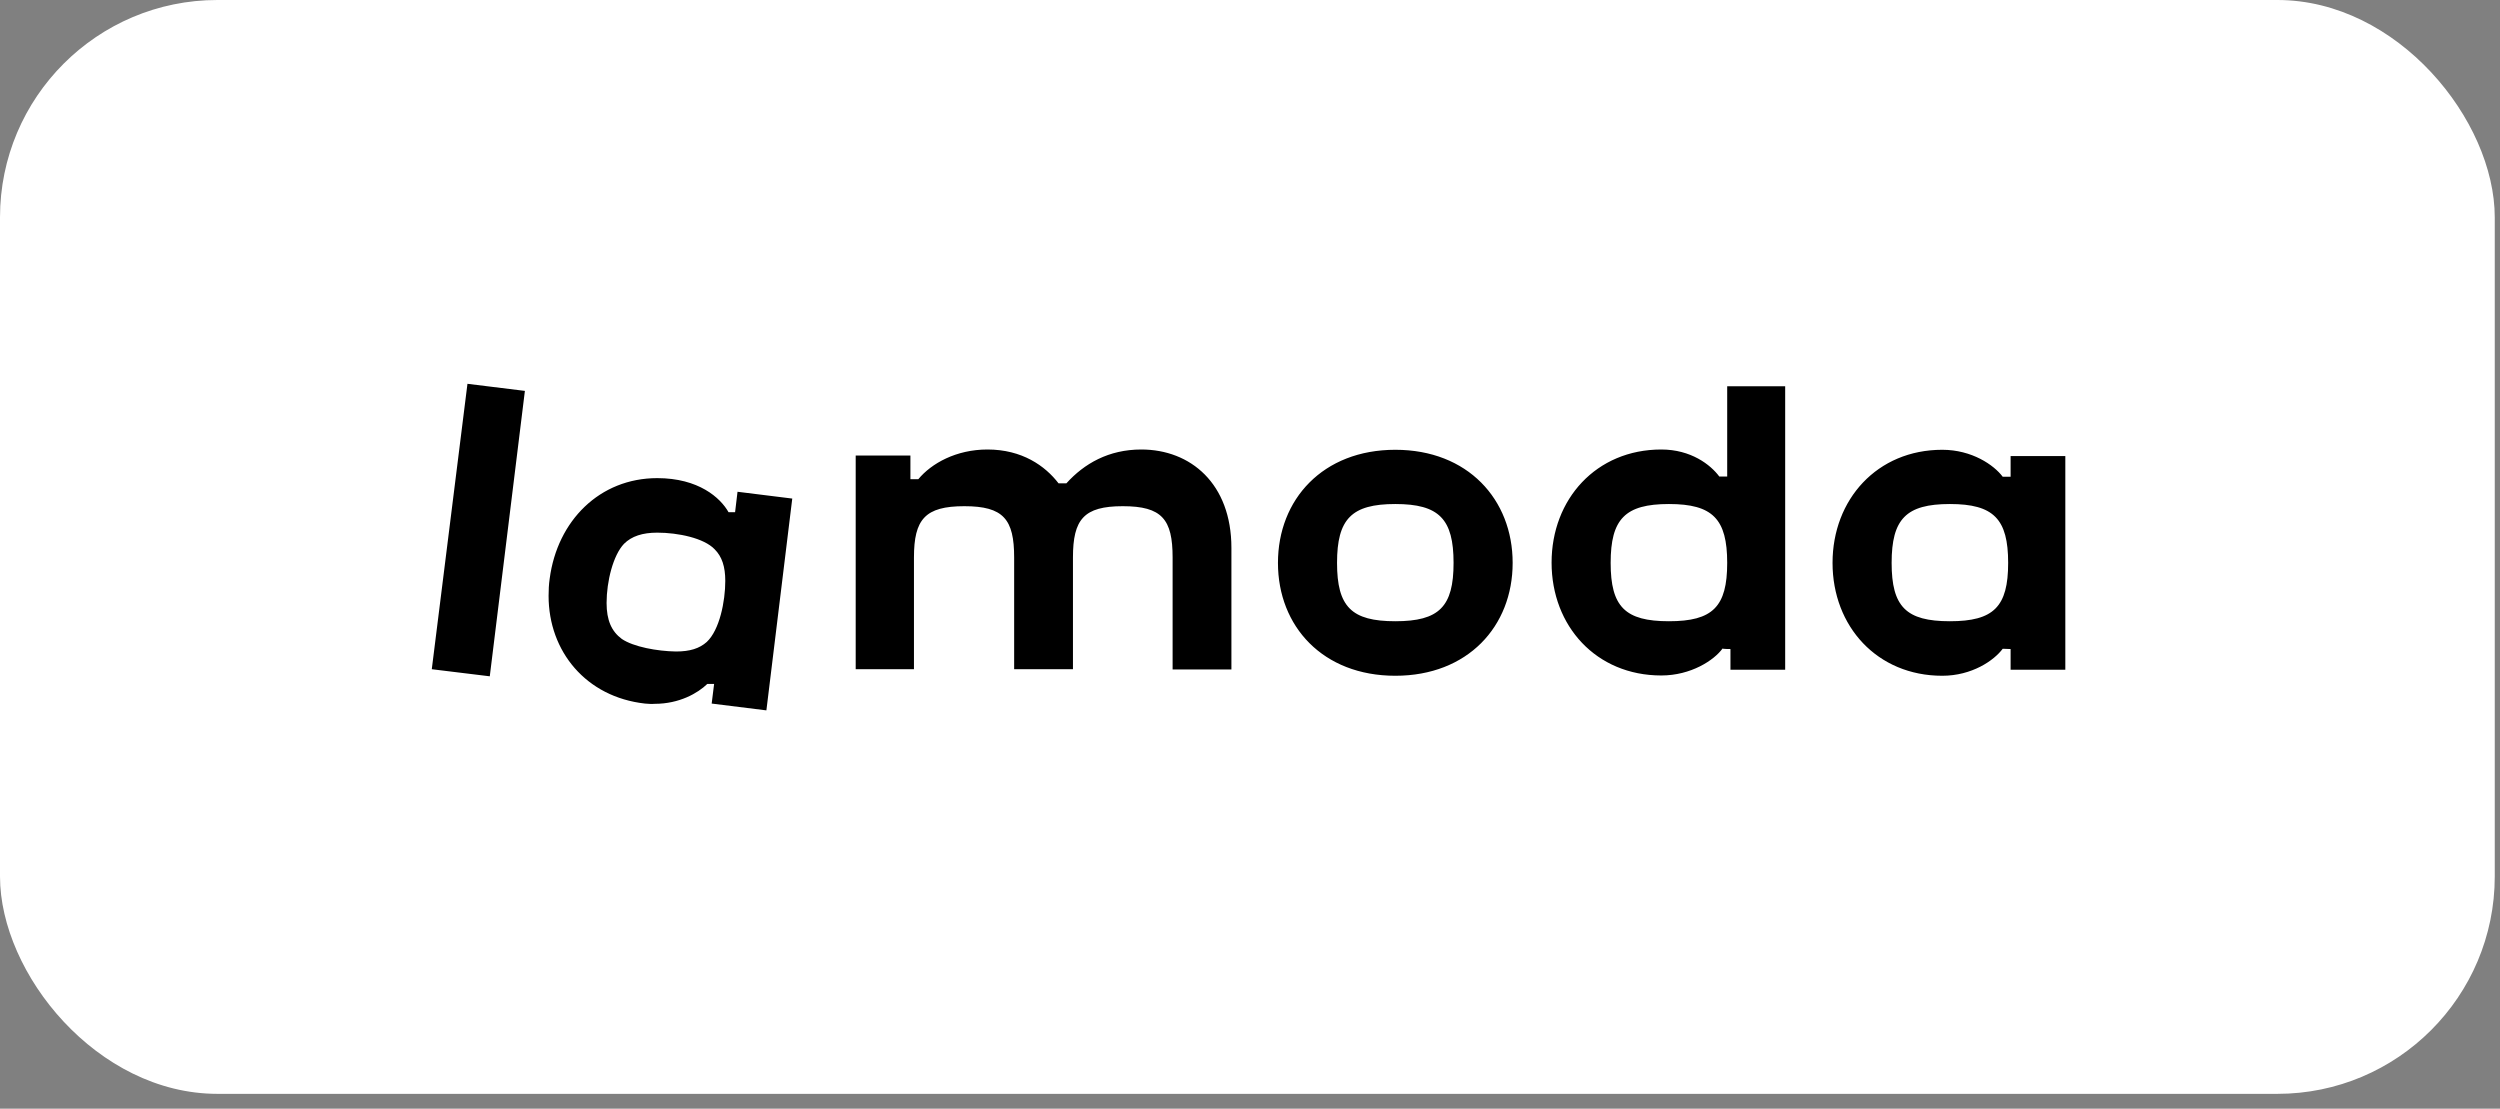
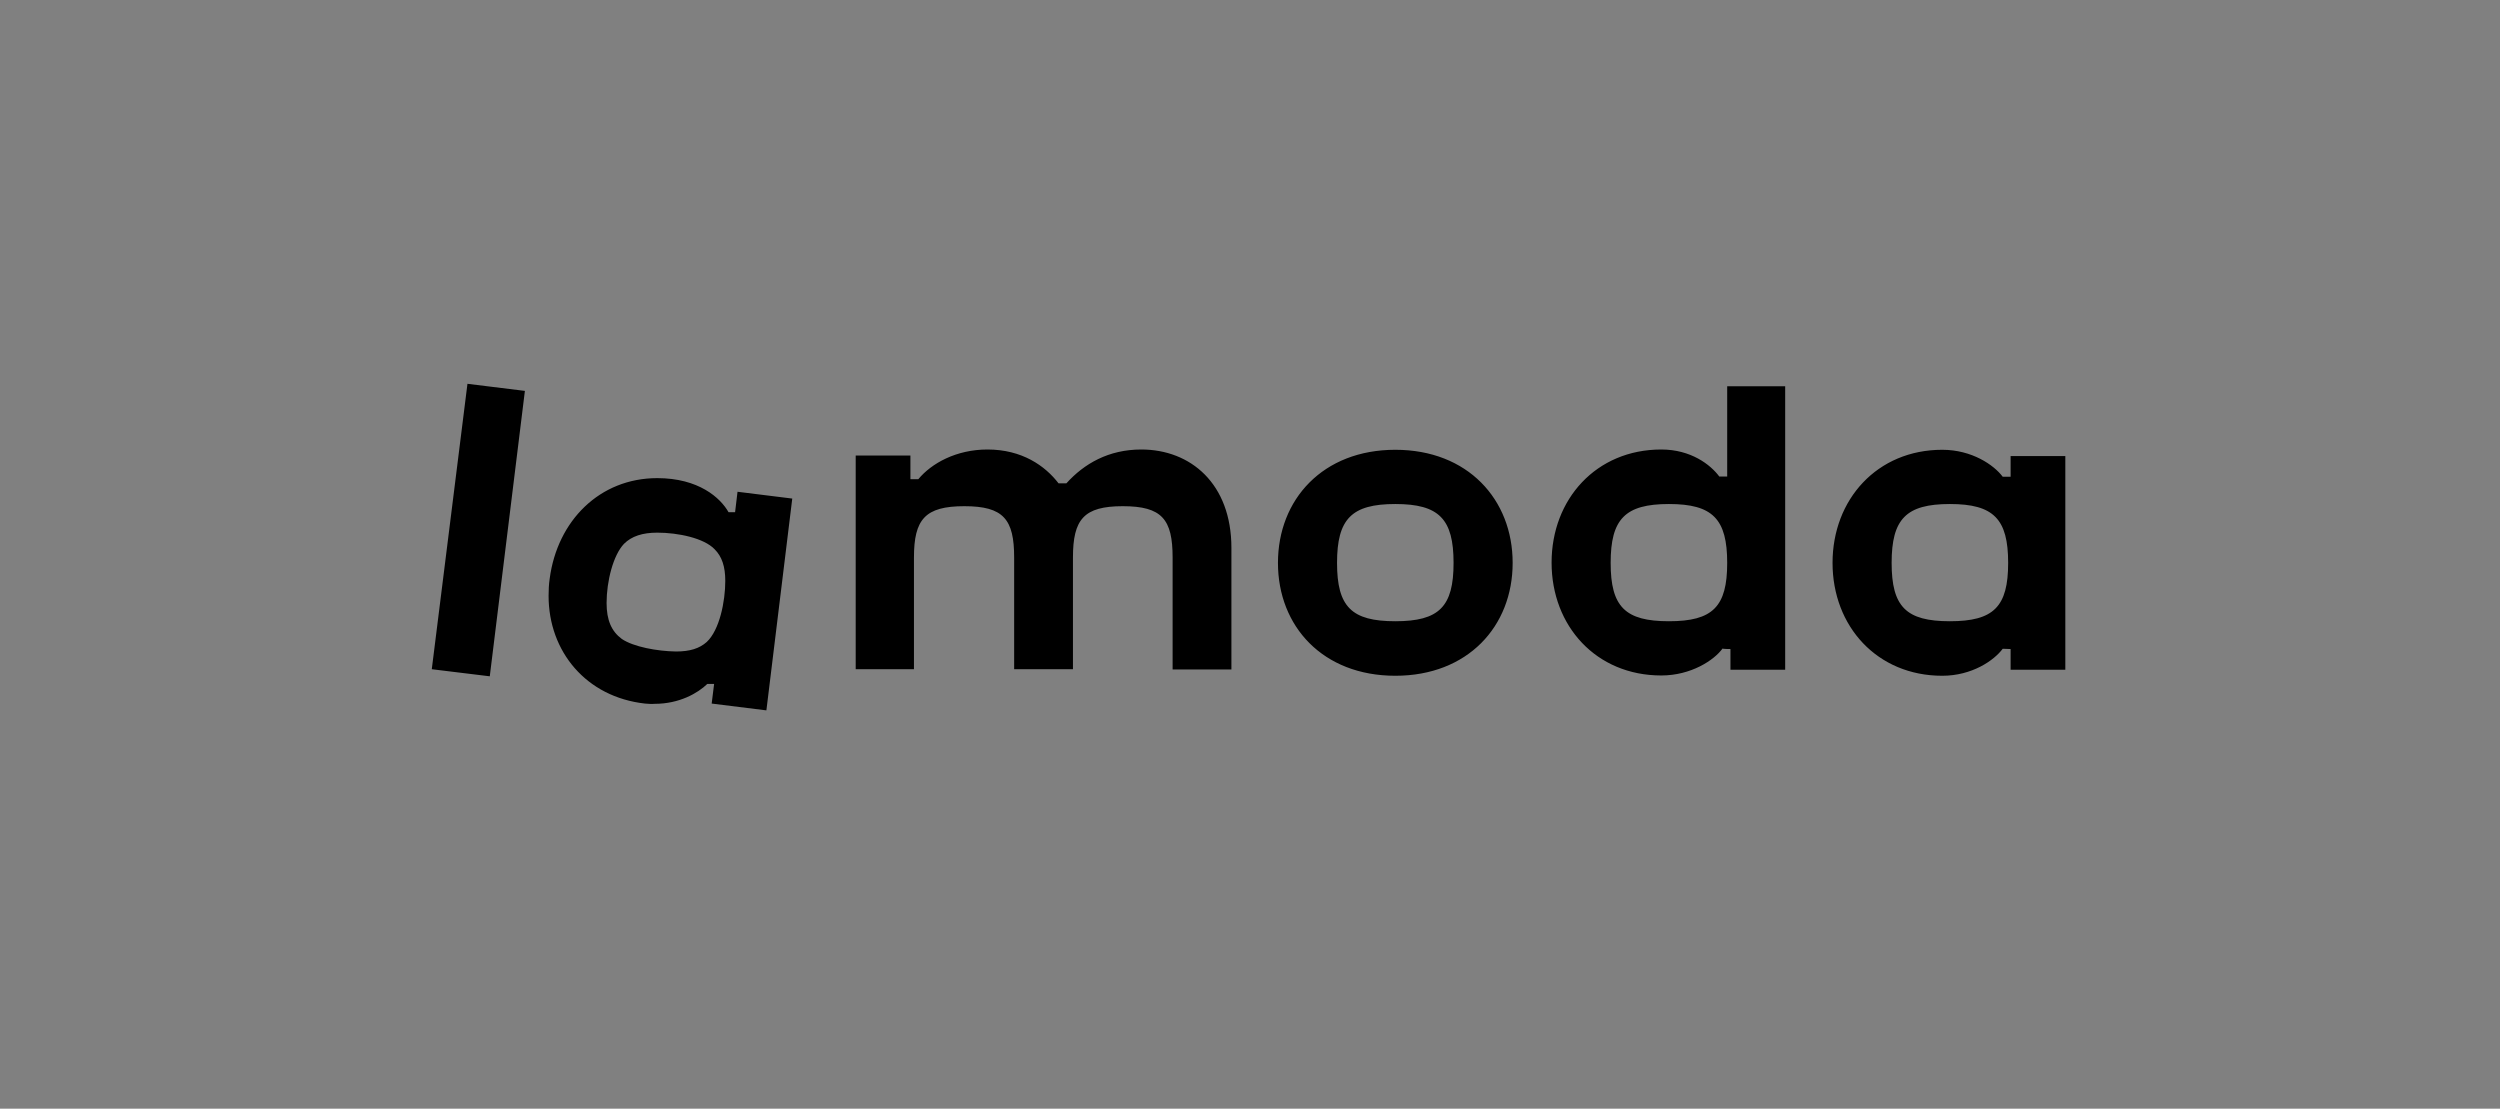
<svg xmlns="http://www.w3.org/2000/svg" width="115" height="51" viewBox="0 0 115 51" fill="none">
  <rect x="0" y="0" width="115" height="51" fill="#808080" stroke="none" />
-   <rect width="114.759" height="50.317" rx="10" fill="white" />
  <path d="M53.94 30.796H56.645V25.204C56.645 22.245 54.766 20.677 52.499 20.677C50.996 20.677 49.869 21.329 49.055 22.232H48.692C48.078 21.43 47.014 20.677 45.423 20.677C43.983 20.677 42.843 21.317 42.242 22.044H41.879V20.953H39.362V30.784H42.042V25.643C42.042 23.887 42.555 23.285 44.359 23.285C46.162 23.285 46.651 23.887 46.651 25.643V30.784H49.356V25.643C49.356 23.887 49.857 23.285 51.648 23.285C53.451 23.285 53.94 23.887 53.94 25.643V30.796ZM28.604 29.392C28.128 29.041 27.903 28.527 27.903 27.737C27.903 26.746 28.203 25.542 28.704 25.016C29.055 24.665 29.556 24.502 30.232 24.502C31.196 24.502 32.386 24.753 32.874 25.267C33.213 25.605 33.363 26.069 33.363 26.721C33.363 27.662 33.1 28.978 32.511 29.53C32.173 29.831 31.735 29.969 31.096 29.969C30.232 29.956 29.142 29.756 28.604 29.392ZM32.849 31.461L32.737 32.364L35.254 32.677L36.444 22.934L33.926 22.621L33.814 23.561H33.513C33.138 22.897 32.136 21.994 30.232 21.994C27.59 21.994 25.636 23.95 25.285 26.621C25.247 26.884 25.235 27.147 25.235 27.411C25.235 29.969 26.963 32.063 29.668 32.364C29.819 32.376 29.969 32.389 30.119 32.376C31.246 32.376 32.098 31.887 32.536 31.461H32.849ZM89.695 28.577C87.679 28.577 87.015 27.912 87.015 25.893C87.015 23.875 87.679 23.185 89.695 23.185C91.711 23.185 92.375 23.875 92.375 25.893C92.375 27.912 91.711 28.577 89.695 28.577ZM76.77 28.577C74.754 28.577 74.09 27.912 74.09 25.893C74.09 23.875 74.754 23.185 76.77 23.185C78.787 23.185 79.451 23.875 79.451 25.893C79.451 27.912 78.787 28.577 76.77 28.577ZM64.184 28.577C62.168 28.577 61.504 27.912 61.504 25.893C61.504 23.875 62.168 23.185 64.184 23.185C66.2 23.185 66.864 23.875 66.864 25.893C66.864 27.912 66.2 28.577 64.184 28.577ZM21.503 17.655L19.862 30.784L22.53 31.11L24.145 17.981L21.503 17.655ZM92.488 29.856V30.809H95.005V20.978H92.488V21.931H92.125C91.724 21.392 90.709 20.69 89.344 20.69C86.351 20.69 84.297 22.972 84.297 25.893C84.297 28.815 86.351 31.085 89.344 31.085C90.709 31.085 91.724 30.383 92.125 29.843L92.488 29.856ZM64.184 20.69C60.853 20.69 58.786 22.972 58.786 25.893C58.786 28.815 60.853 31.085 64.184 31.085C67.515 31.085 69.582 28.815 69.582 25.893C69.582 22.972 67.515 20.69 64.184 20.69ZM79.601 29.856V30.809H82.118V17.768H79.451V21.919H79.087C78.687 21.379 77.785 20.677 76.42 20.677C73.427 20.677 71.373 22.959 71.373 25.881C71.373 28.803 73.427 31.072 76.42 31.072C77.785 31.072 78.849 30.37 79.238 29.831C79.238 29.856 79.601 29.856 79.601 29.856Z" fill="black" />
</svg>